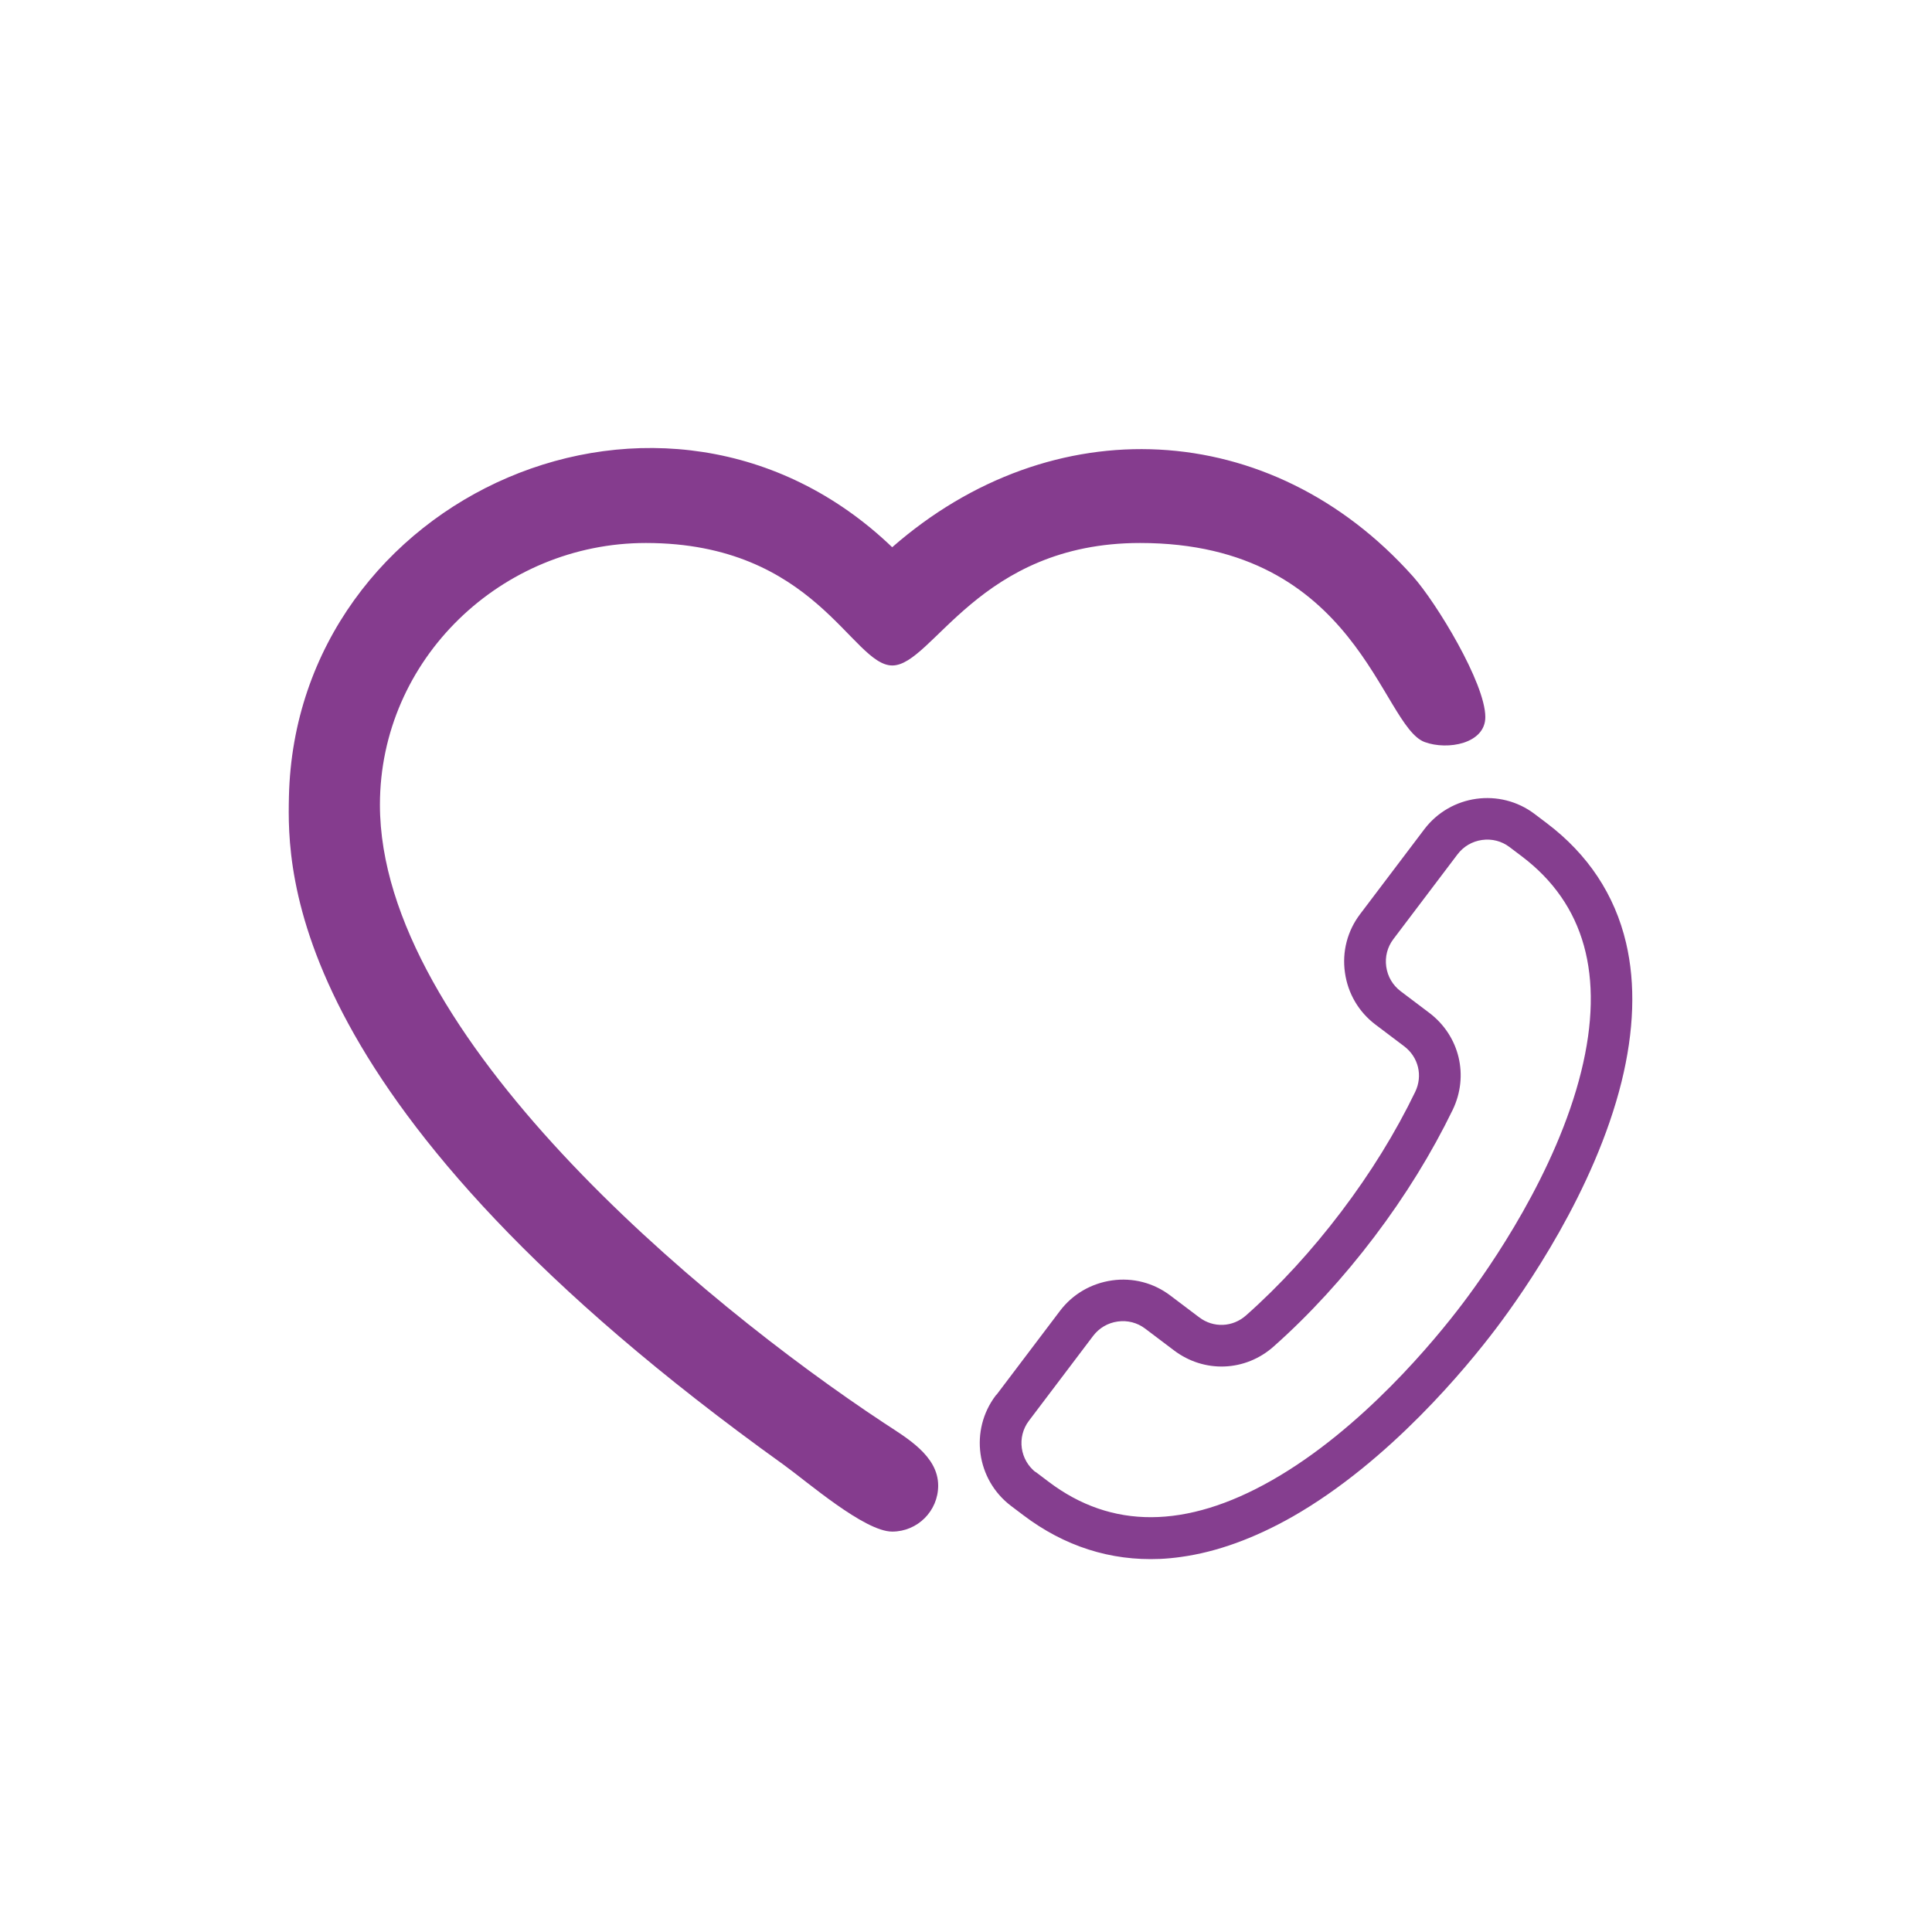
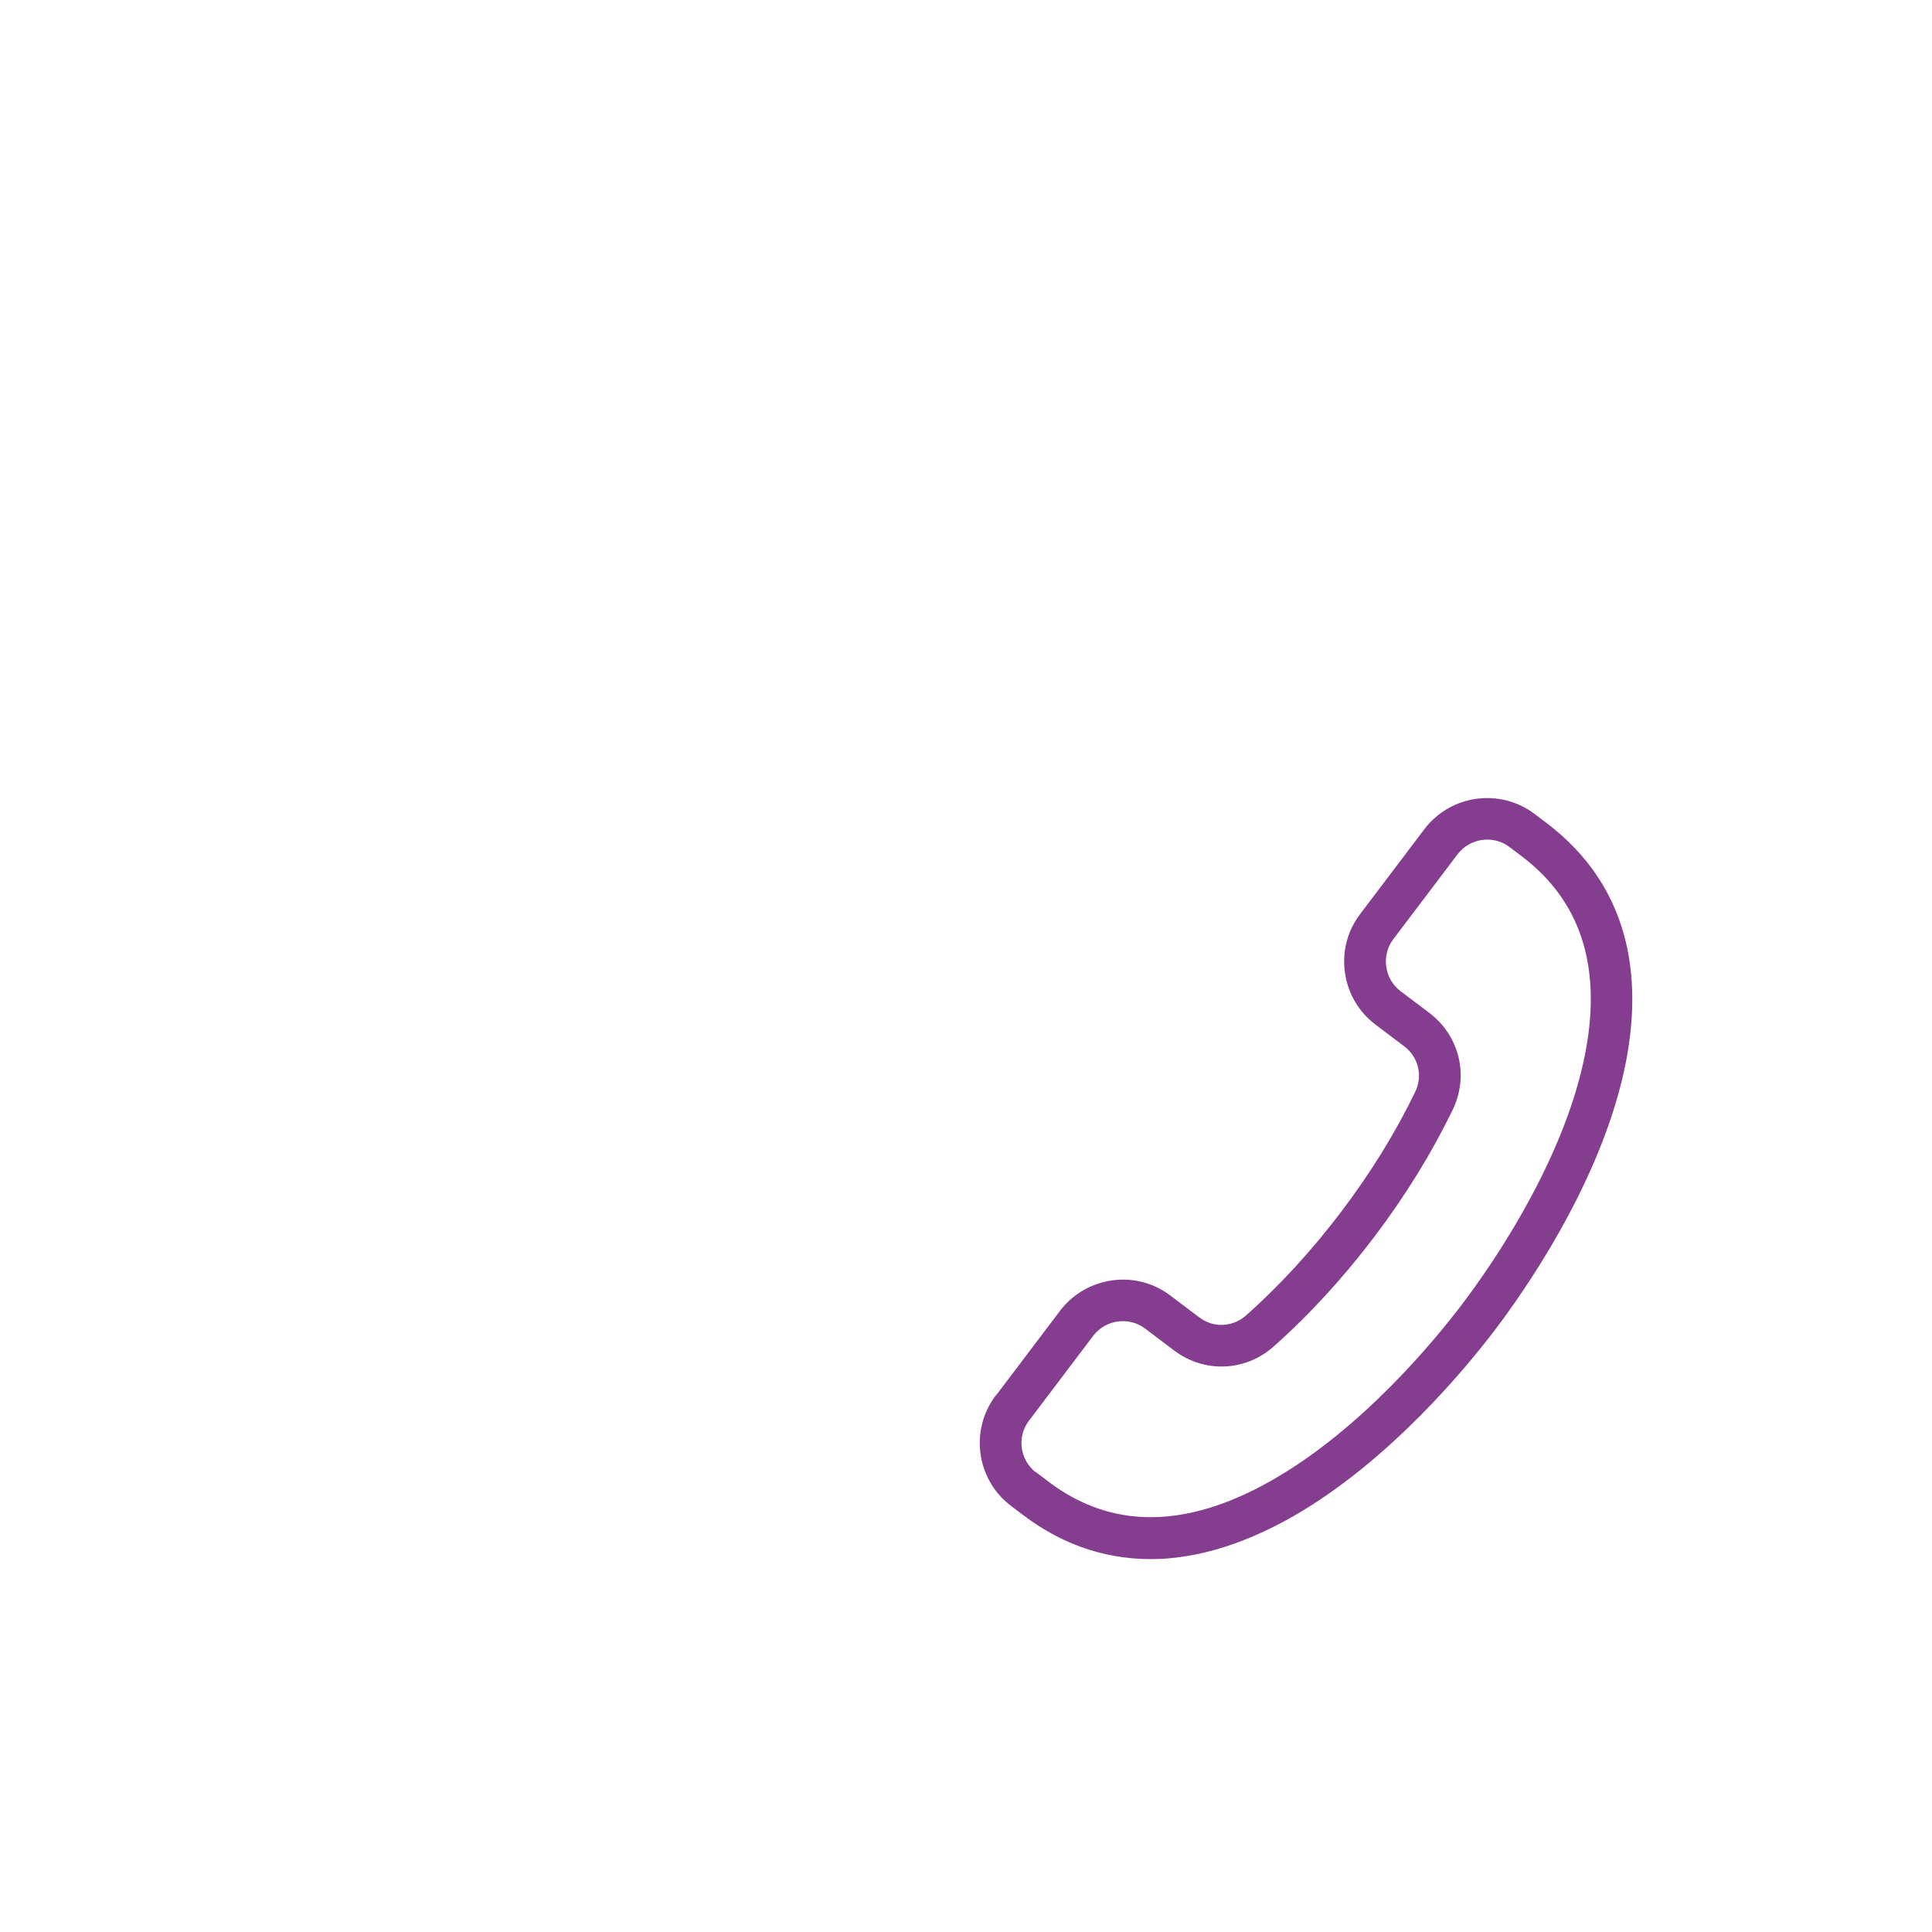
<svg xmlns="http://www.w3.org/2000/svg" id="Layer_1" viewBox="0 0 200 200">
  <defs>
    <style>.cls-1{fill:#853c8e;}.cls-2{fill:#853e8f;stroke:#853e8f;stroke-linecap:round;stroke-linejoin:round;stroke-width:1.5px;}</style>
  </defs>
-   <path class="cls-1" d="M92.36,56.65c-23.5-22.54-61.74-5.32-62.45,25.81-.17,7.6-.48,32.1,51.21,69.17,2.46,1.77,8.37,6.92,11.24,6.92,2.62,0,4.76-2.13,4.76-4.76,0-3.12-3.34-4.98-5.62-6.49-19.13-12.64-52.17-40.21-52.17-63.99,0-15.07,12.59-27.1,27.53-27.1,17.55,0,21.32,12.68,25.51,12.68s8.95-12.68,25.65-12.68c22.57,0,24.93,18.95,29.47,20.61,2.38,.87,6.27,.16,6.27-2.59,0-3.52-5.09-11.87-7.49-14.56-14.73-16.5-37.36-17.5-53.9-3.03h0Z" />
  <path class="cls-2" d="M103.67,144.92c-2.46,3.25-1.82,7.9,1.44,10.37l1.27,.96c4.12,3.12,8.72,4.59,13.66,4.38,.7-.03,1.41-.1,2.12-.2,3.61-.5,7.38-1.87,11.26-4.07,9.92-5.66,17.87-15.35,20.83-19.26,2.96-3.91,10.13-14.19,12.88-25.28,1.28-5.18,1.44-9.91,.47-14.04-1.13-4.81-3.8-8.84-7.92-11.96l-1.27-.96c-3.25-2.46-7.9-1.82-10.37,1.44l-6.65,8.79c-1.19,1.57-1.7,3.52-1.42,5.48,.27,1.96,1.29,3.7,2.86,4.89l2.98,2.25c1.77,1.34,2.33,3.66,1.36,5.66-2.06,4.26-4.66,8.47-7.73,12.52-3.07,4.05-6.41,7.7-9.95,10.84-1.66,1.47-4.05,1.57-5.81,.23l-2.98-2.25c-1.57-1.19-3.52-1.7-5.48-1.42s-3.7,1.29-4.89,2.86l-6.65,8.79h0Zm3.14,8.12c-2.02-1.53-2.42-4.41-.89-6.42l6.65-8.79c.74-.97,1.81-1.6,3.03-1.77s2.42,.14,3.4,.88l2.98,2.25c2.85,2.16,6.71,2.01,9.38-.37,3.67-3.26,7.14-7.05,10.32-11.25s5.87-8.57,8.02-12.99c1.56-3.22,.66-6.97-2.19-9.13l-2.98-2.25c-.97-.74-1.6-1.81-1.77-3.03s.14-2.42,.88-3.4l6.65-8.79c.74-.97,1.81-1.6,3.03-1.77s2.42,.14,3.4,.88l1.27,.96c6.78,5.13,8.94,12.89,6.42,23.07-2.62,10.58-9.54,20.49-12.39,24.26-2.85,3.77-10.51,13.12-19.98,18.51-9.11,5.19-17.17,5.23-23.95,.09l-1.27-.96h0Z" />
</svg>